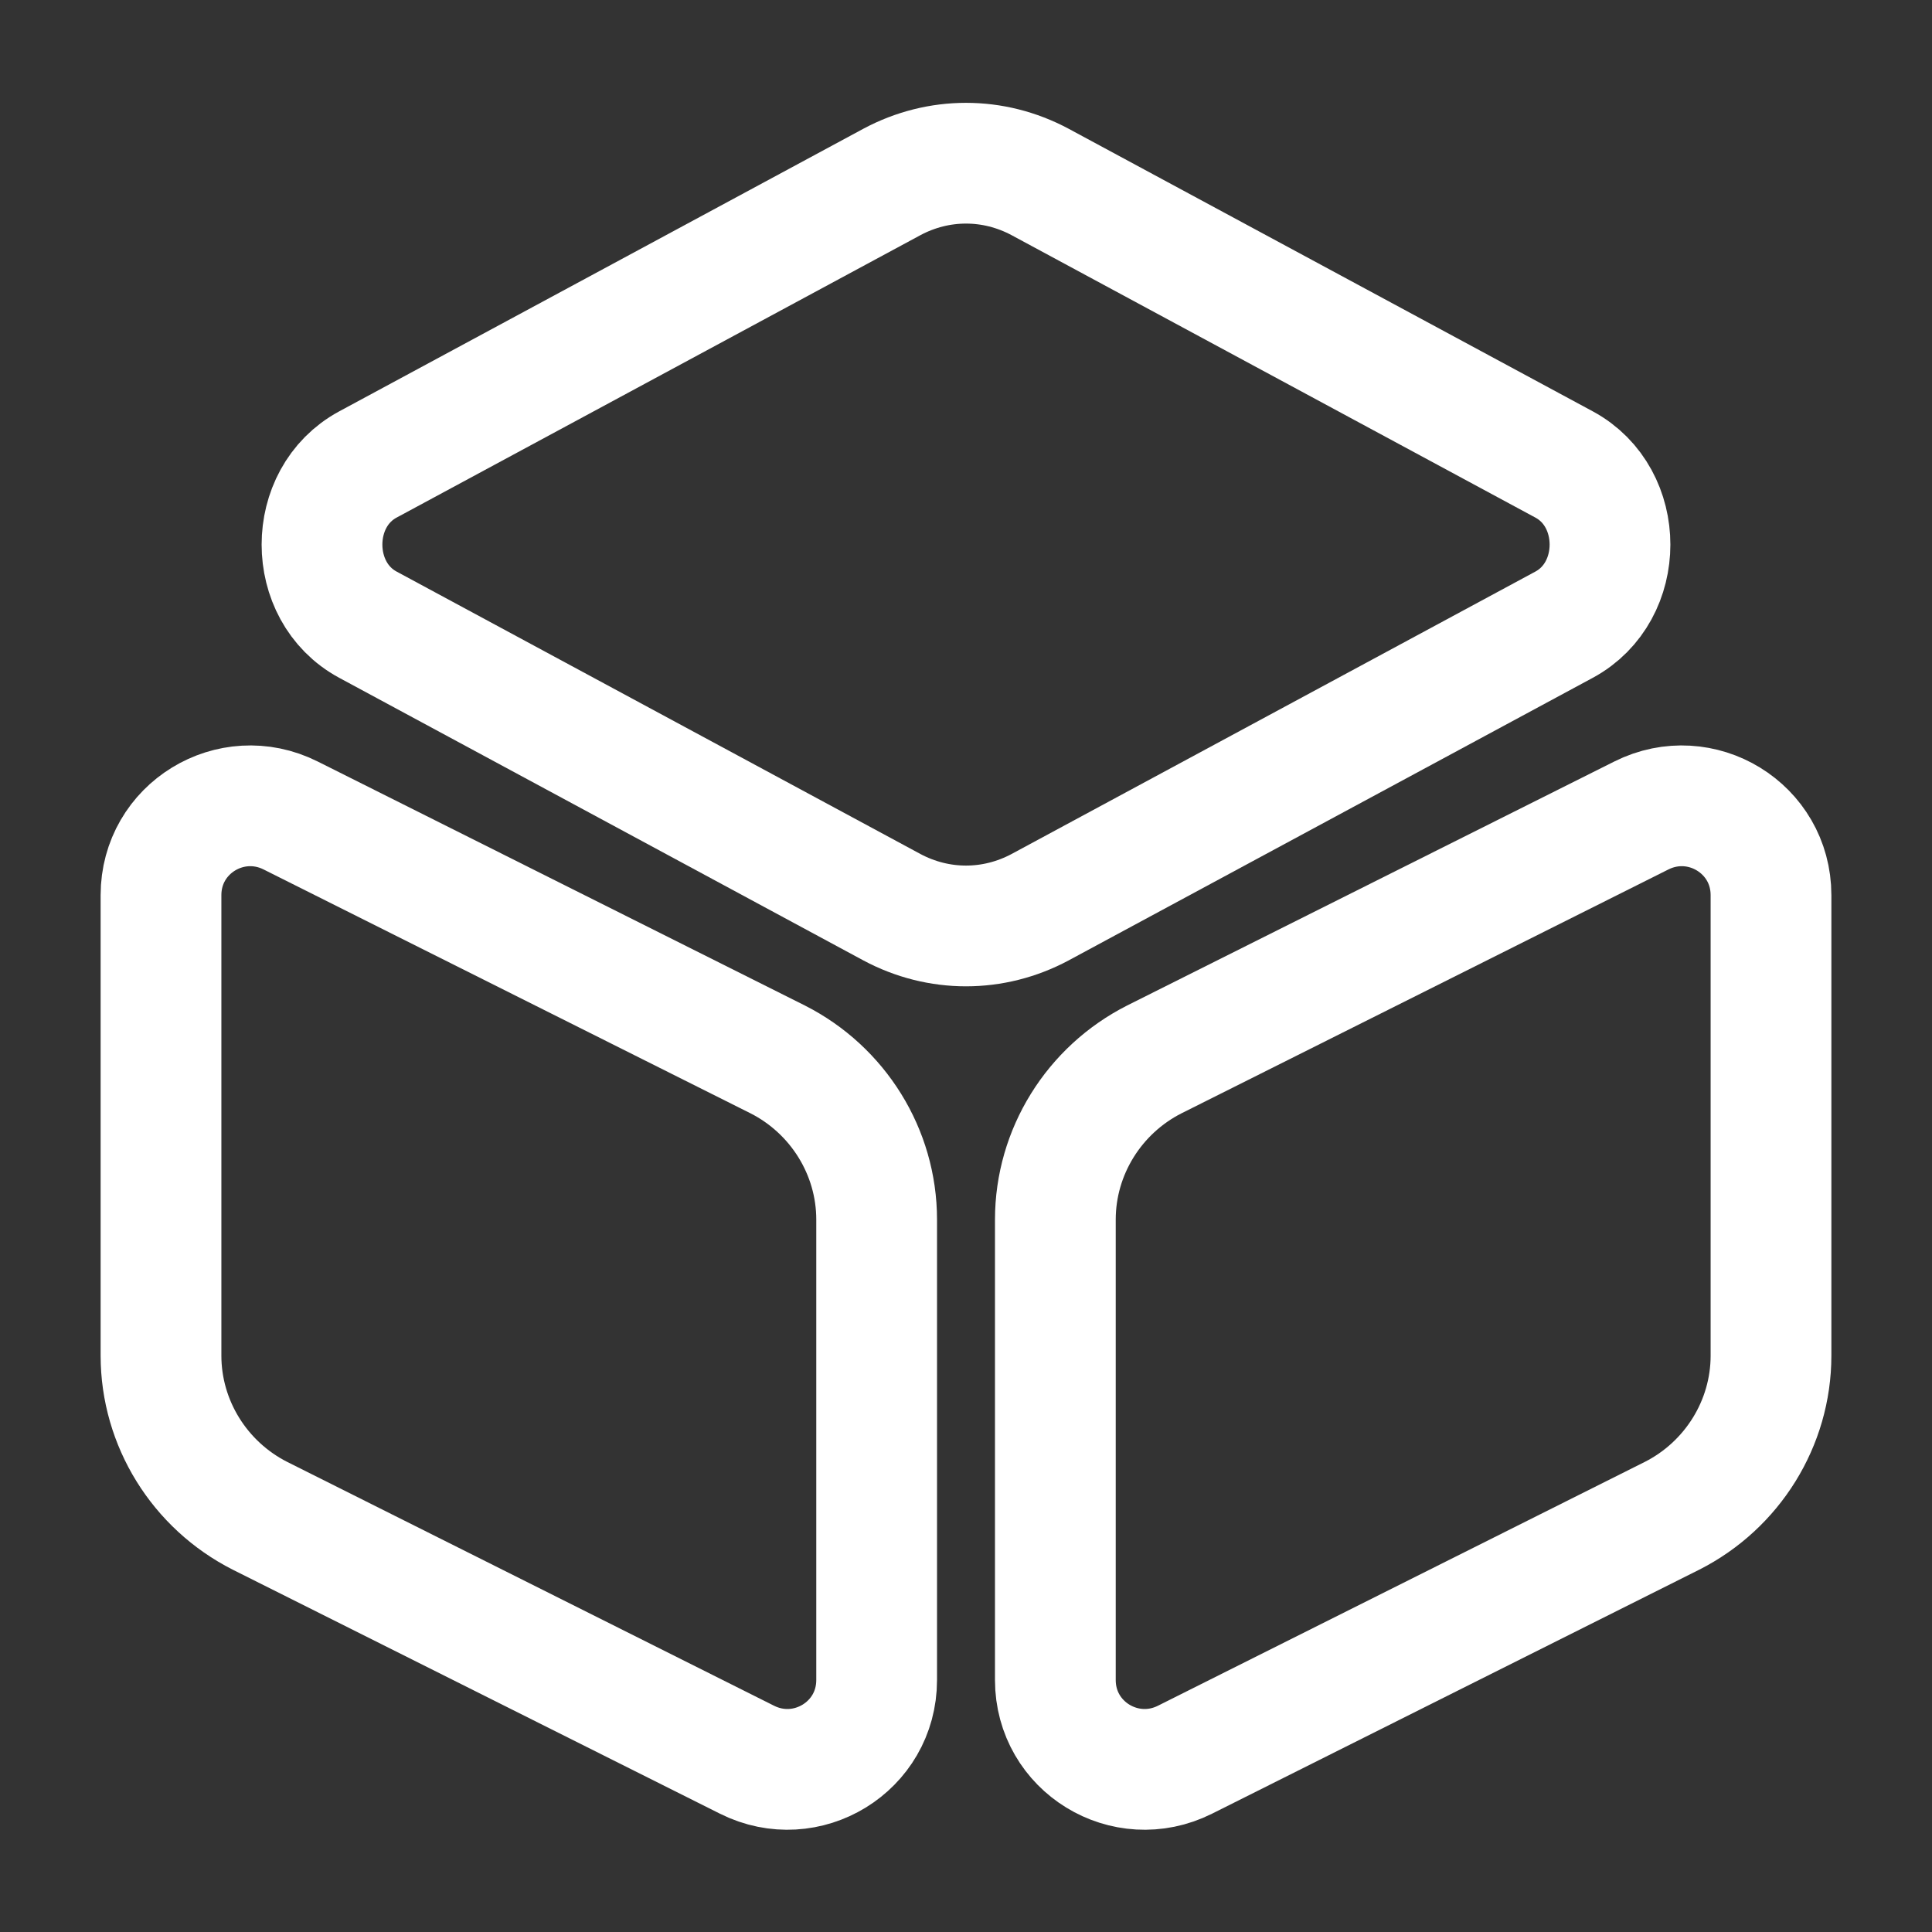
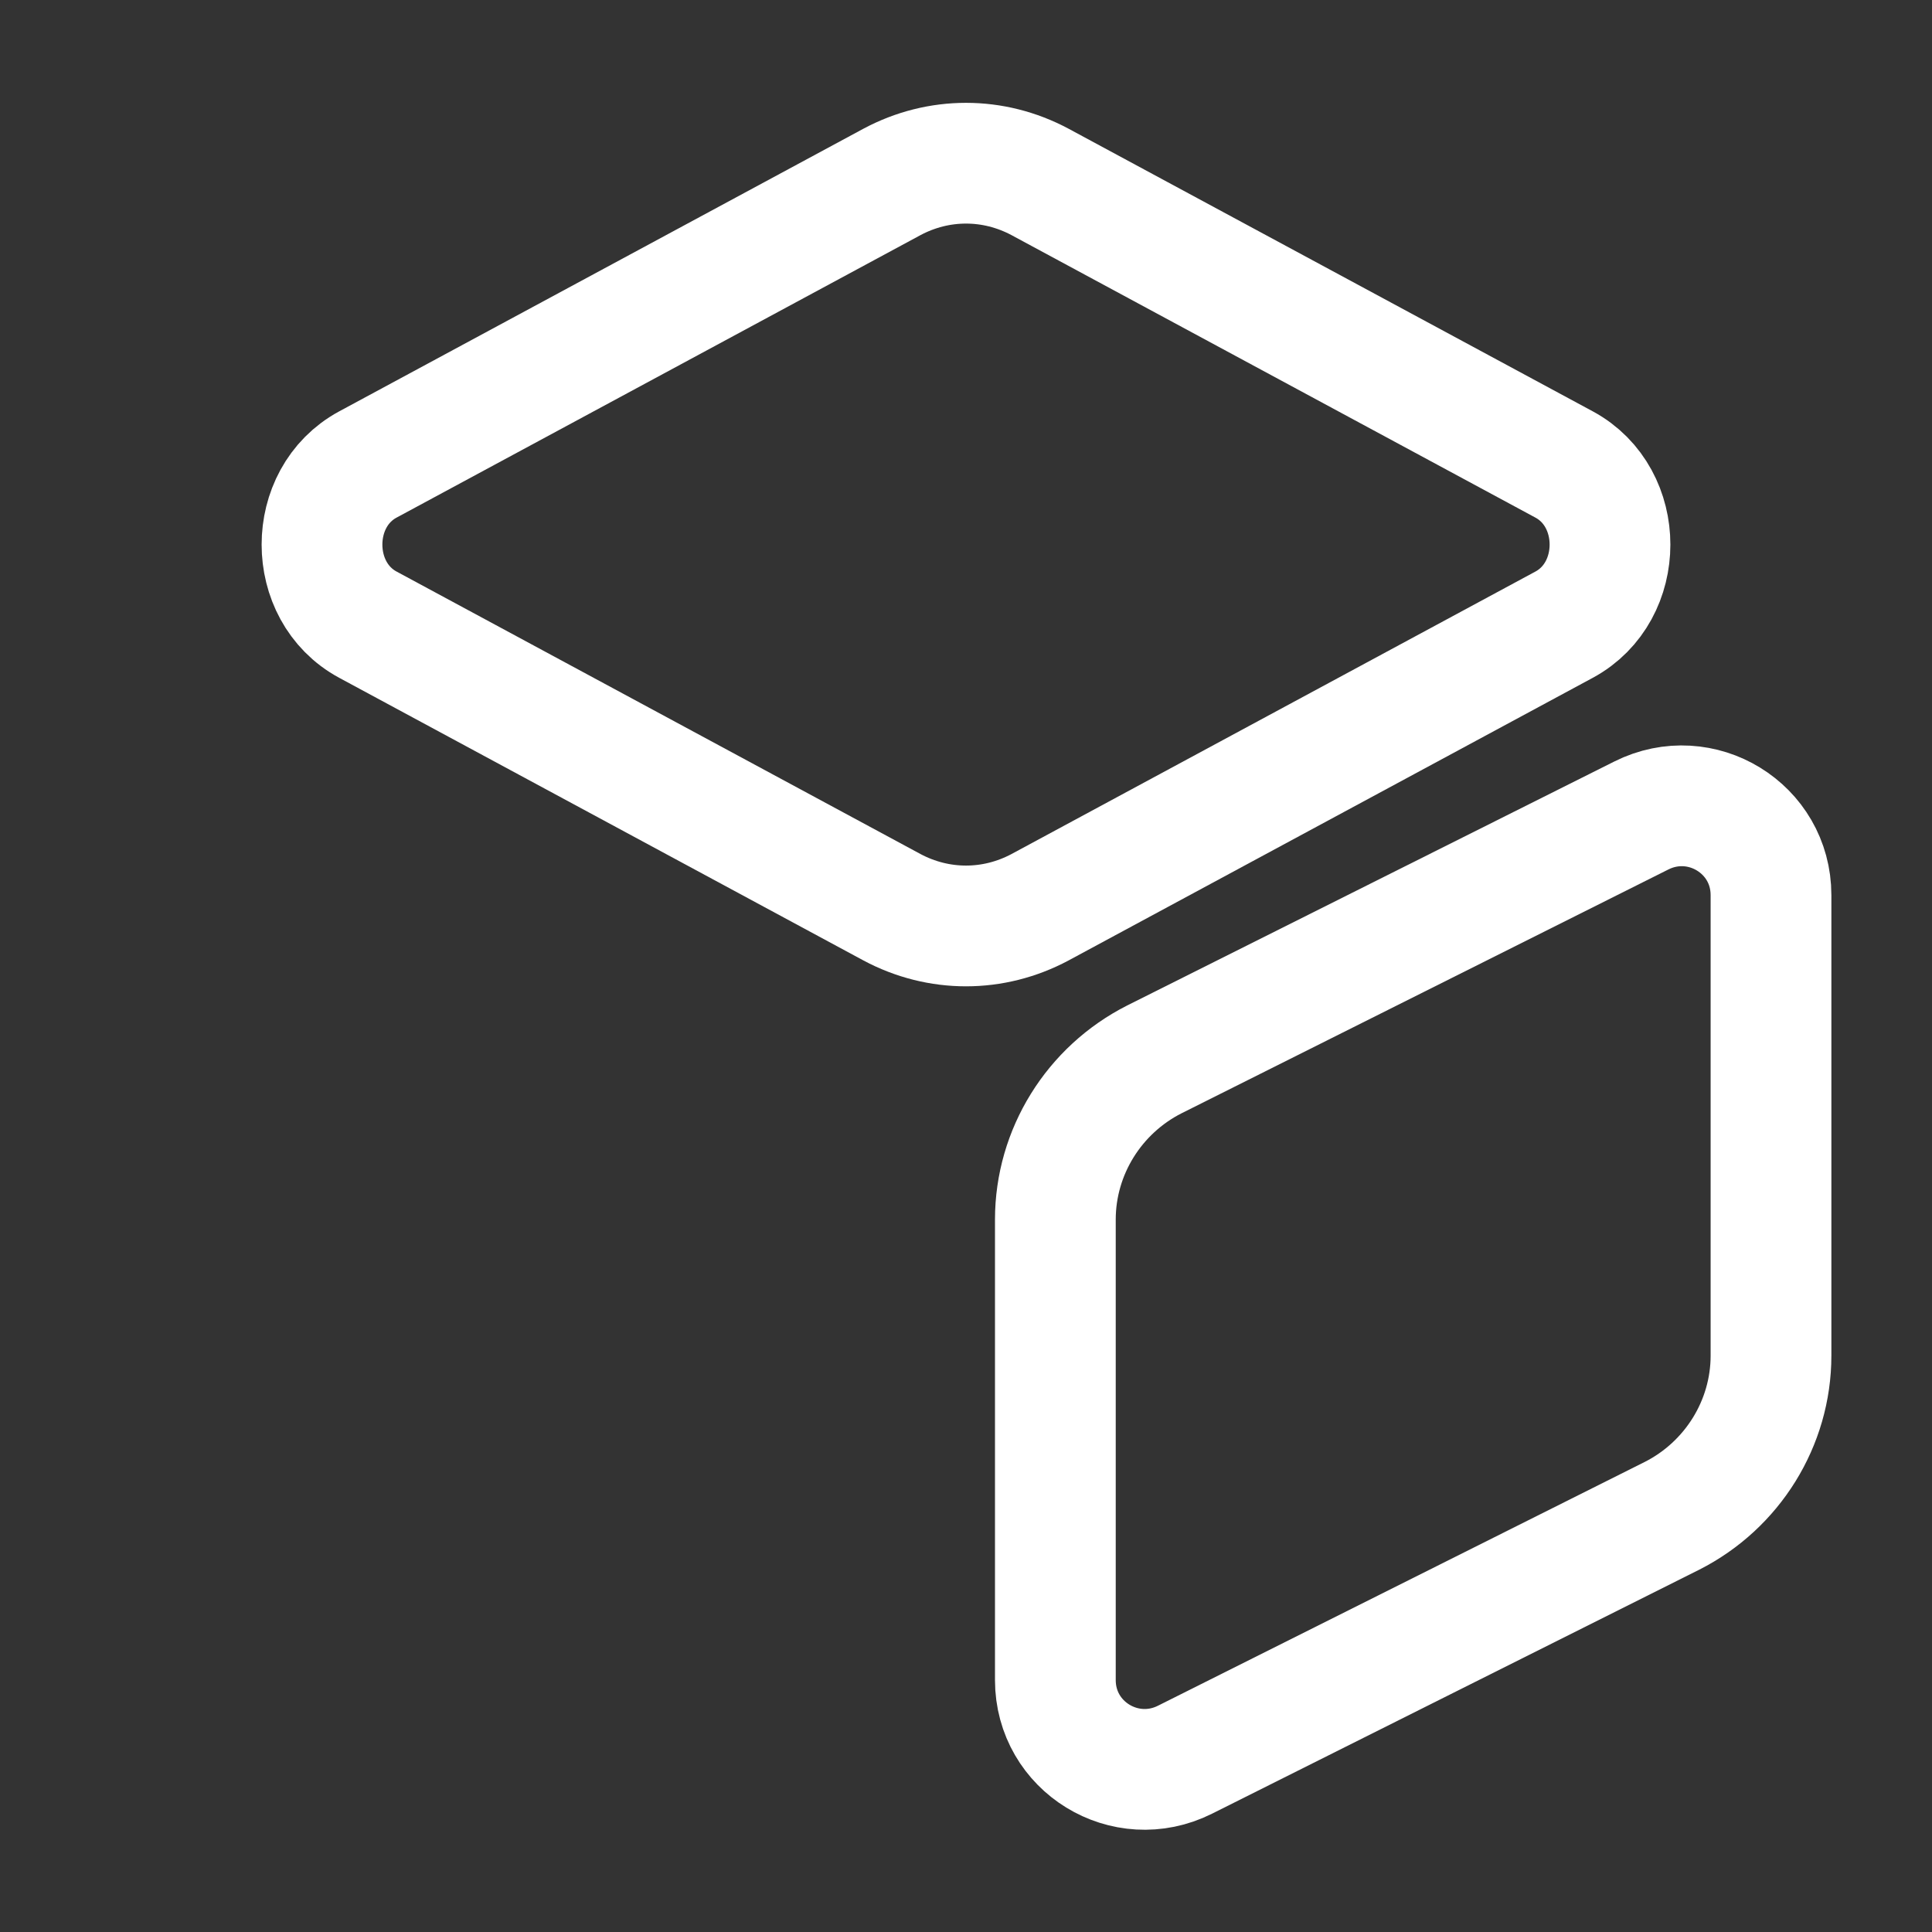
<svg xmlns="http://www.w3.org/2000/svg" width="24px" height="24px" viewBox="0 0 24 24" version="1.1">
  <rect x="0" y="0" width="24" height="24" fill="#333333" stroke="none" />
  <title>process-3</title>
  <g id="routes" stroke="none" stroke-width="1" fill="none" fill-rule="evenodd">
    <g id="data-cleansing" transform="translate(-284, -954)">
      <g id="process-3" transform="translate(284, 954)">
        <path d="M19.43,5.77 C20.19,6.18 20.19,7.35 19.43,7.76 L12.92,11.27 C12.34,11.58 11.66,11.58 11.08,11.27 L4.57,7.76 C3.81,7.35 3.81,6.18 4.57,5.77 L11.08,2.26 C11.66,1.95 12.34,1.95 12.92,2.26 L19.43,5.77 Z" id="Vector" stroke="#FFFFFF" stroke-width="1.5" stroke-linecap="round" stroke-linejoin="round" stroke-dasharray="0,0" />
-         <path d="M9.66,13.16 C10.41,13.54 10.89,14.31 10.89,15.15 L10.89,20.87 C10.89,21.7 10.02,22.23 9.28,21.86 L3.23,18.83 C2.48,18.45 2,17.68 2,16.84 L2,11.12 C2,10.29 2.87,9.76 3.61,10.13 L9.66,13.16 Z" id="Vector" stroke="#FFFFFF" stroke-width="1.5" stroke-linecap="round" stroke-linejoin="round" stroke-dasharray="0,0" />
-         <path d="M14.34,13.16 C13.59,13.54 13.11,14.31 13.11,15.15 L13.11,20.87 C13.11,21.7 13.98,22.23 14.72,21.86 L20.77,18.83 C21.52,18.45 22,17.68 22,16.84 L22,11.12 C22,10.29 21.13,9.76 20.39,10.13 L14.34,13.16 Z" id="Vector" stroke="#FFFFFF" stroke-width="1.5" stroke-linecap="round" stroke-linejoin="round" stroke-dasharray="0,0" />
-         <polygon id="Vector" opacity="0" points="24 0 24 24 0 24 0 0" />
+         <path d="M14.34,13.16 C13.59,13.54 13.11,14.31 13.11,15.15 L13.11,20.87 C13.11,21.7 13.98,22.23 14.72,21.86 L20.77,18.83 C21.52,18.45 22,17.68 22,16.84 L22,11.12 C22,10.29 21.13,9.76 20.39,10.13 Z" id="Vector" stroke="#FFFFFF" stroke-width="1.5" stroke-linecap="round" stroke-linejoin="round" stroke-dasharray="0,0" />
      </g>
    </g>
  </g>
</svg>